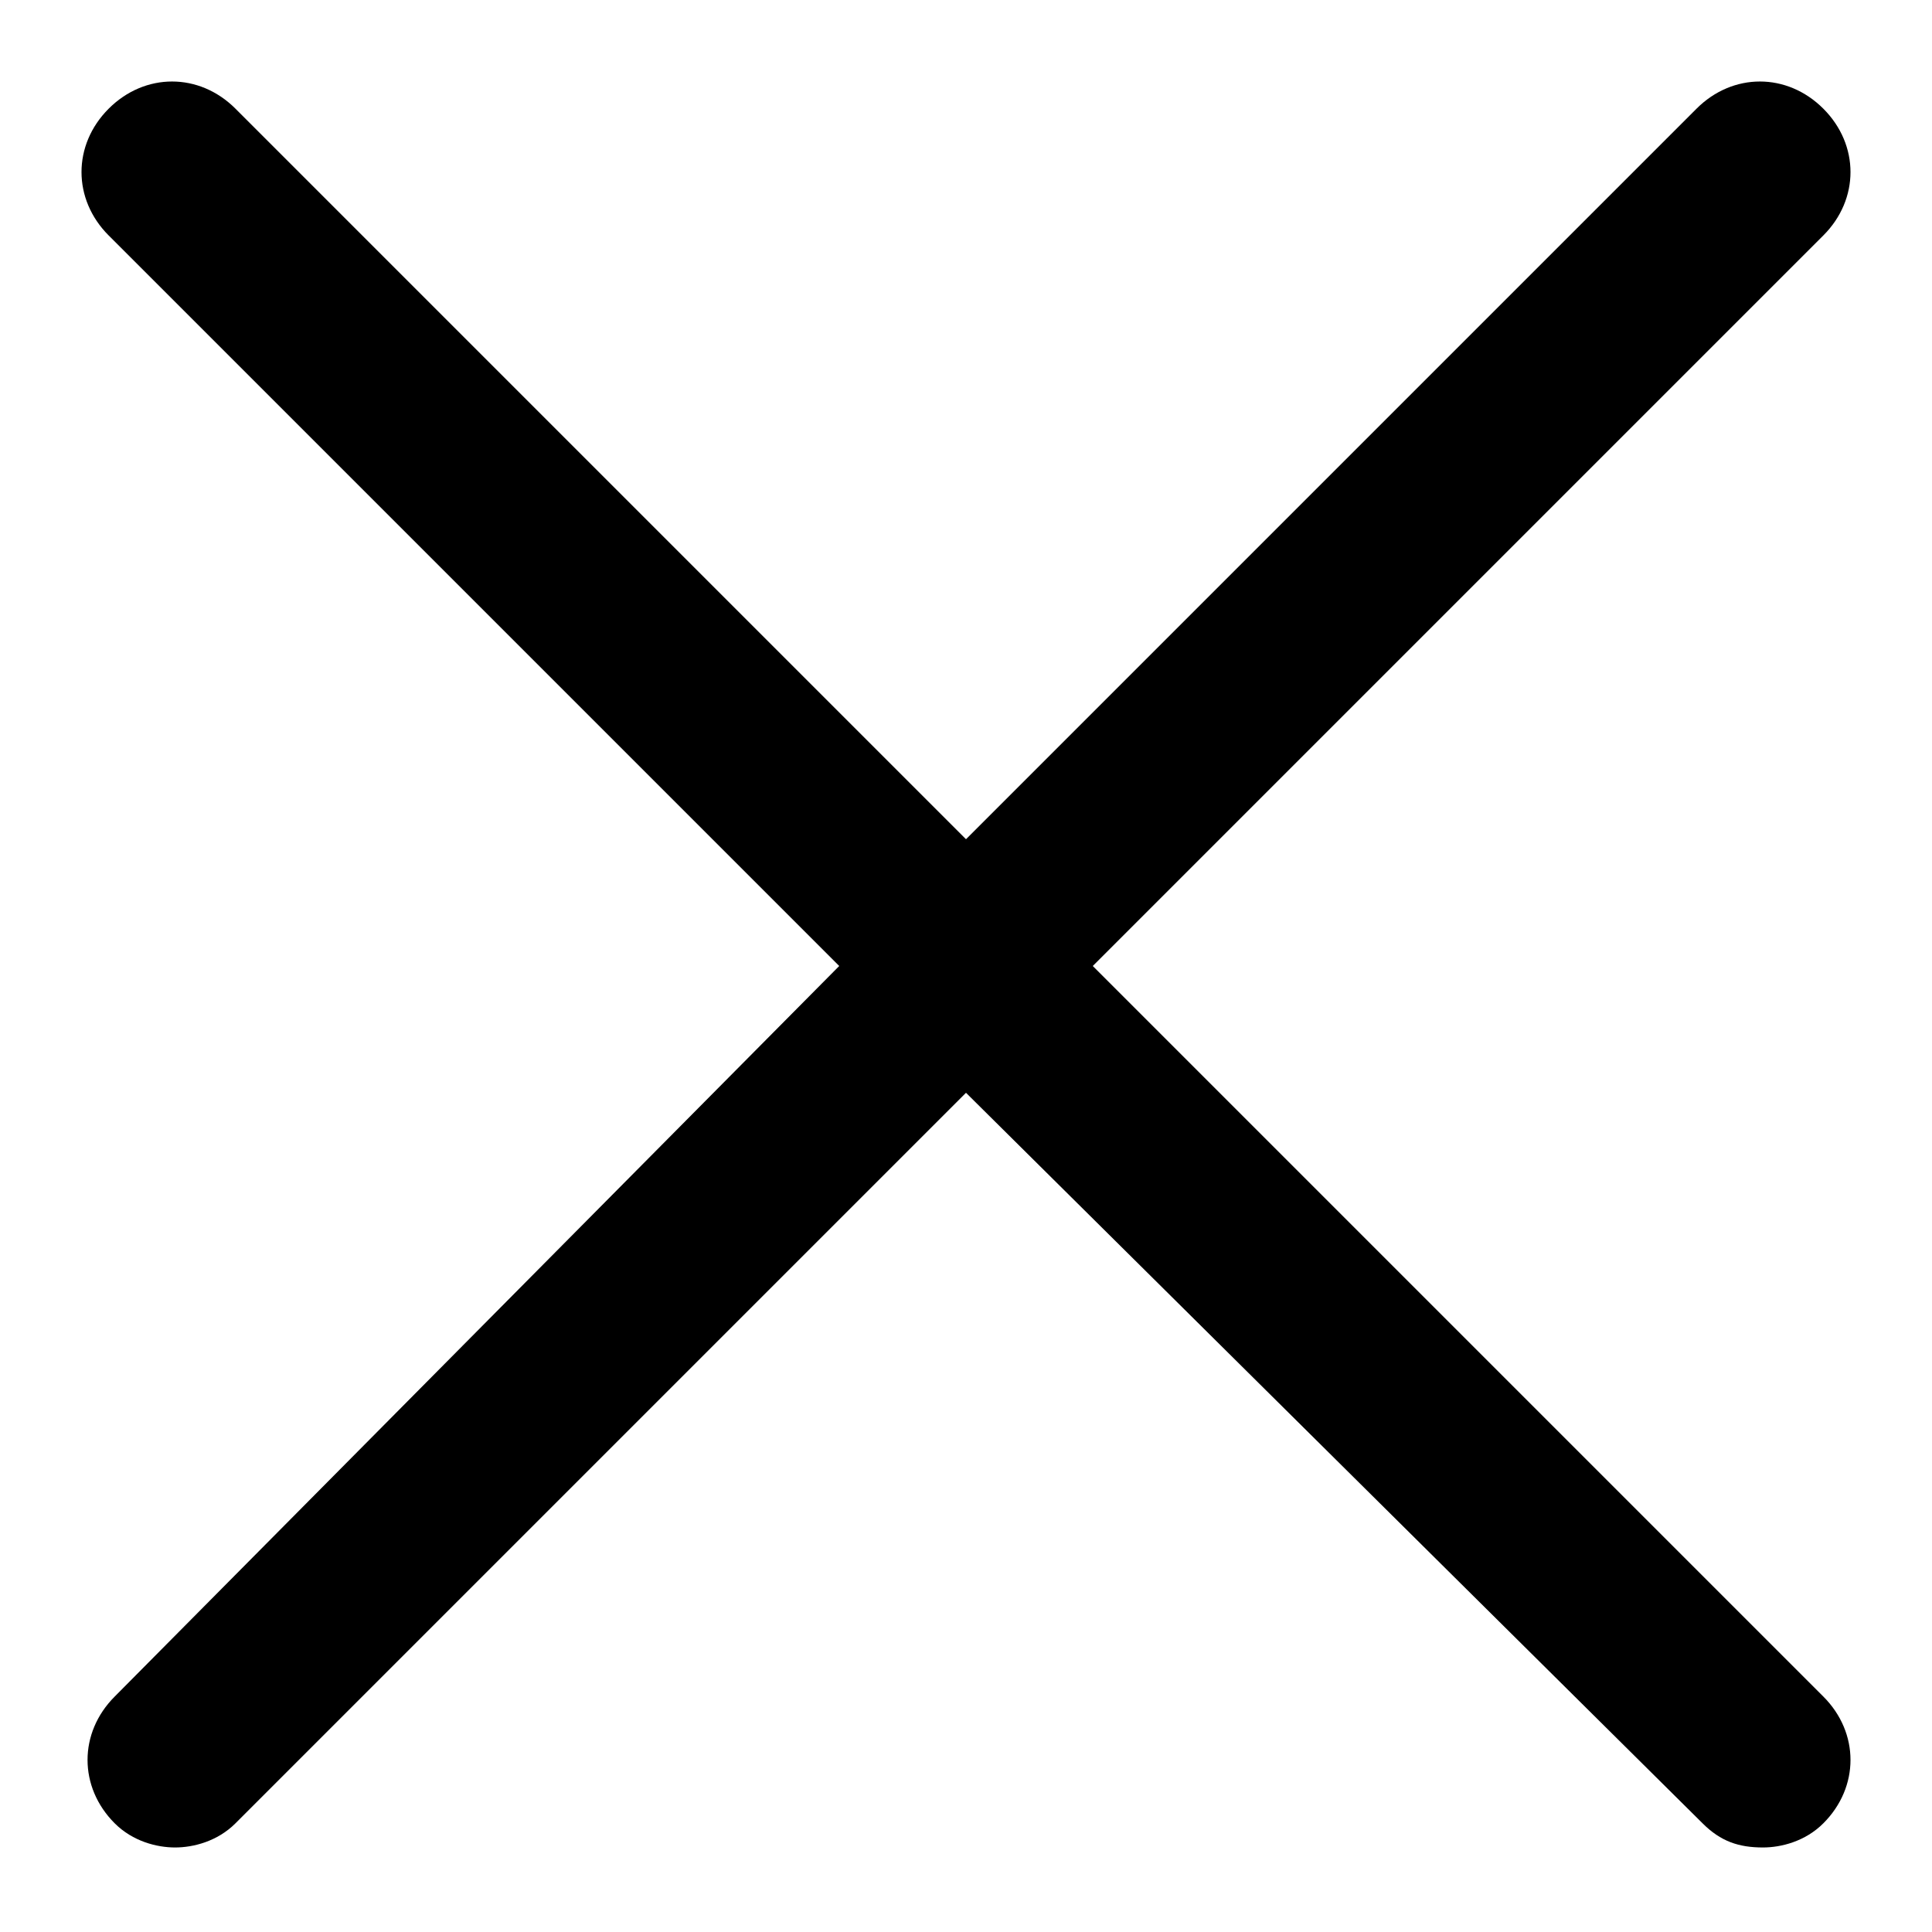
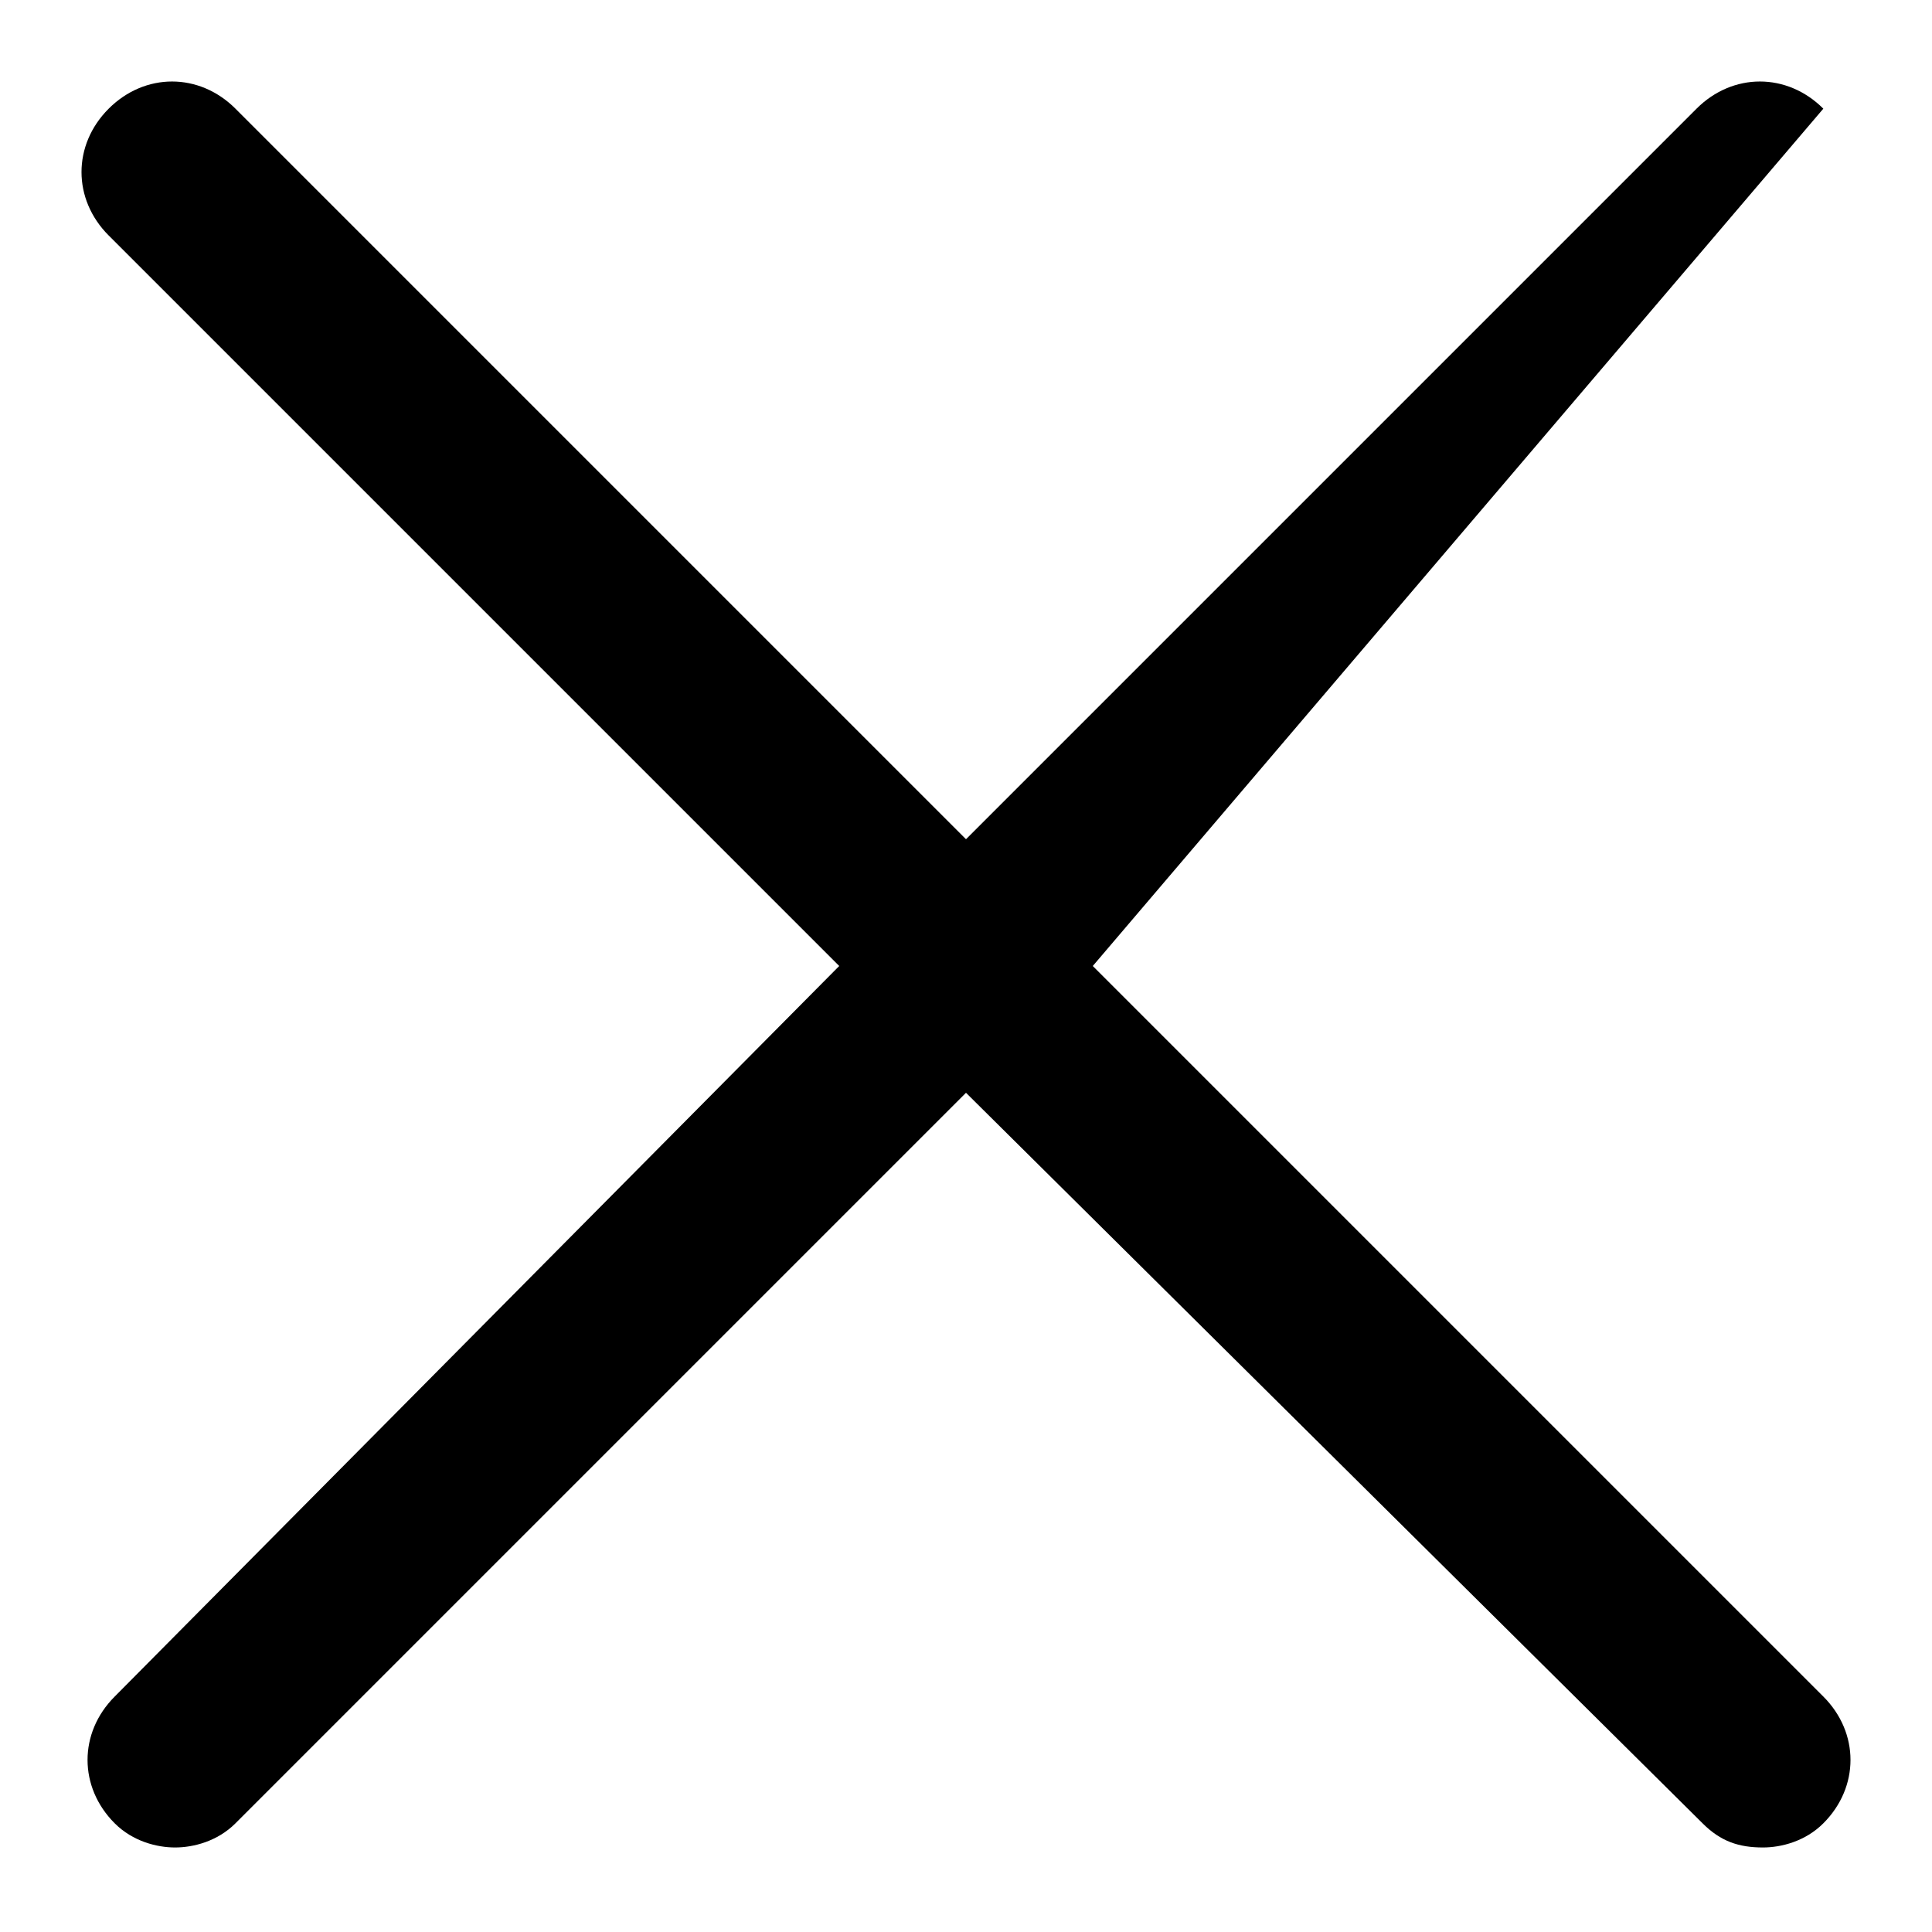
<svg xmlns="http://www.w3.org/2000/svg" version="1.1" id="Layer_1" x="0px" y="0px" viewBox="0 0 32 32" style="enable-background:new 0 0 32 32;" xml:space="preserve">
-   <path d="M30.2,28.1c0.6,0.6,0.6,1.5,0,2.1c-0.3,0.3-0.7,0.4-1,0.4c-0.4,0-0.7-0.1-1-0.4L16,18.1L3.9,30.2c-0.3,0.3-0.7,0.4-1,0.4  s-0.7-0.1-1-0.4c-0.6-0.6-0.6-1.5,0-2.1L13.9,16L1.8,3.9c-0.6-0.6-0.6-1.5,0-2.1s1.5-0.6,2.1,0L16,13.9L28.1,1.8  c0.6-0.6,1.5-0.6,2.1,0c0.6,0.6,0.6,1.5,0,2.1L18.1,16L30.2,28.1z" />
+   <path d="M30.2,28.1c0.6,0.6,0.6,1.5,0,2.1c-0.3,0.3-0.7,0.4-1,0.4c-0.4,0-0.7-0.1-1-0.4L16,18.1L3.9,30.2c-0.3,0.3-0.7,0.4-1,0.4  s-0.7-0.1-1-0.4c-0.6-0.6-0.6-1.5,0-2.1L13.9,16L1.8,3.9c-0.6-0.6-0.6-1.5,0-2.1s1.5-0.6,2.1,0L16,13.9L28.1,1.8  c0.6-0.6,1.5-0.6,2.1,0L18.1,16L30.2,28.1z" />
</svg>